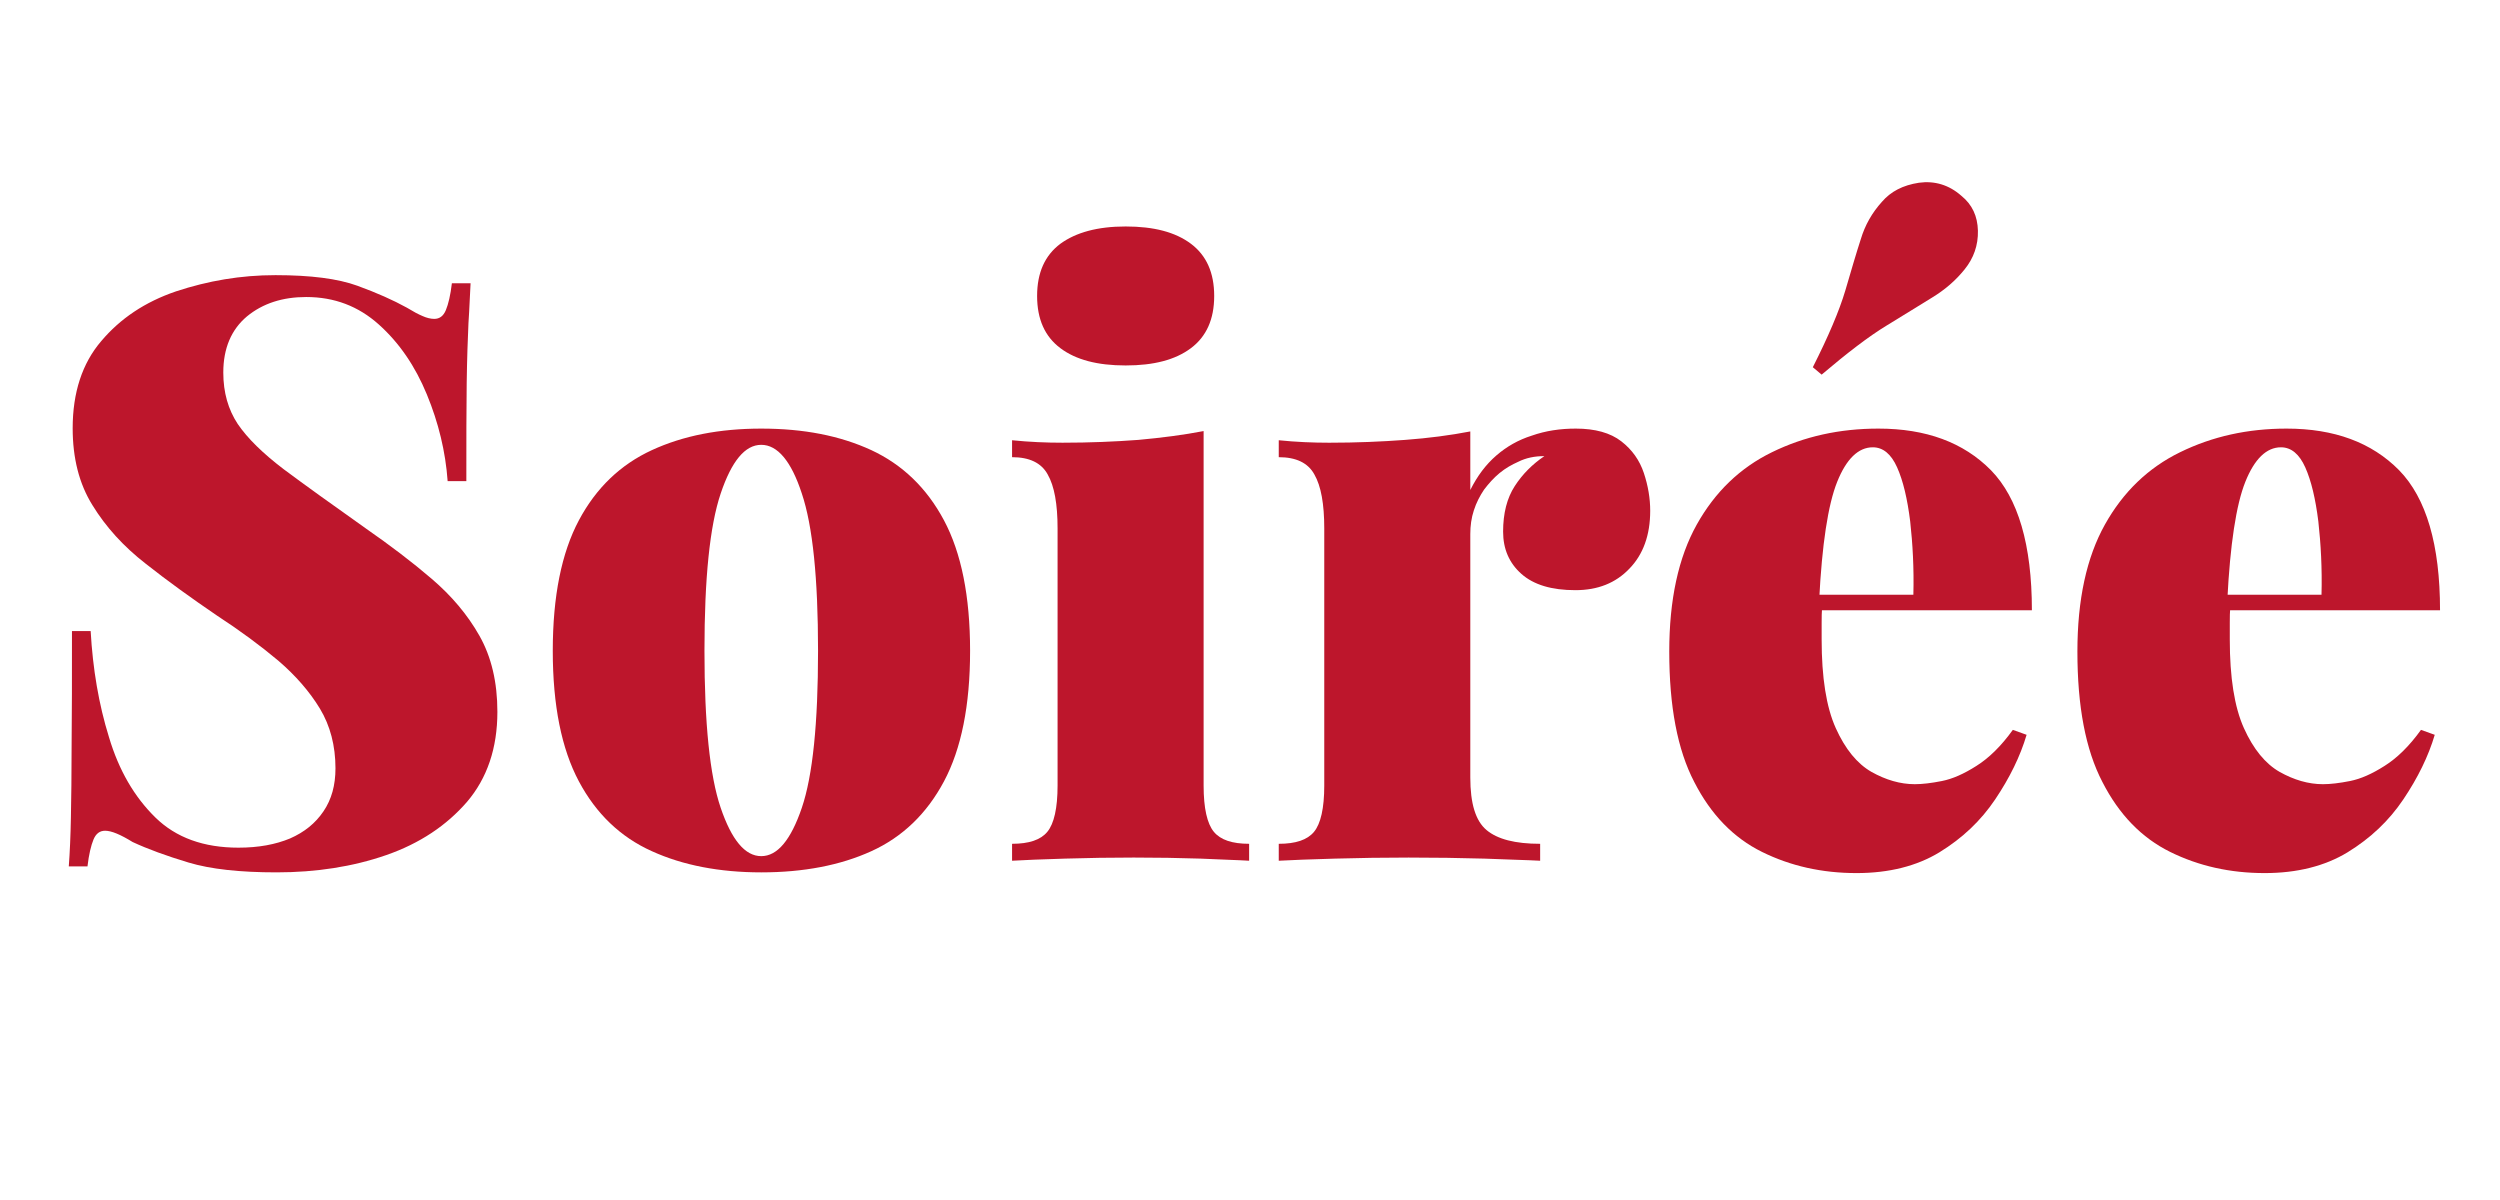
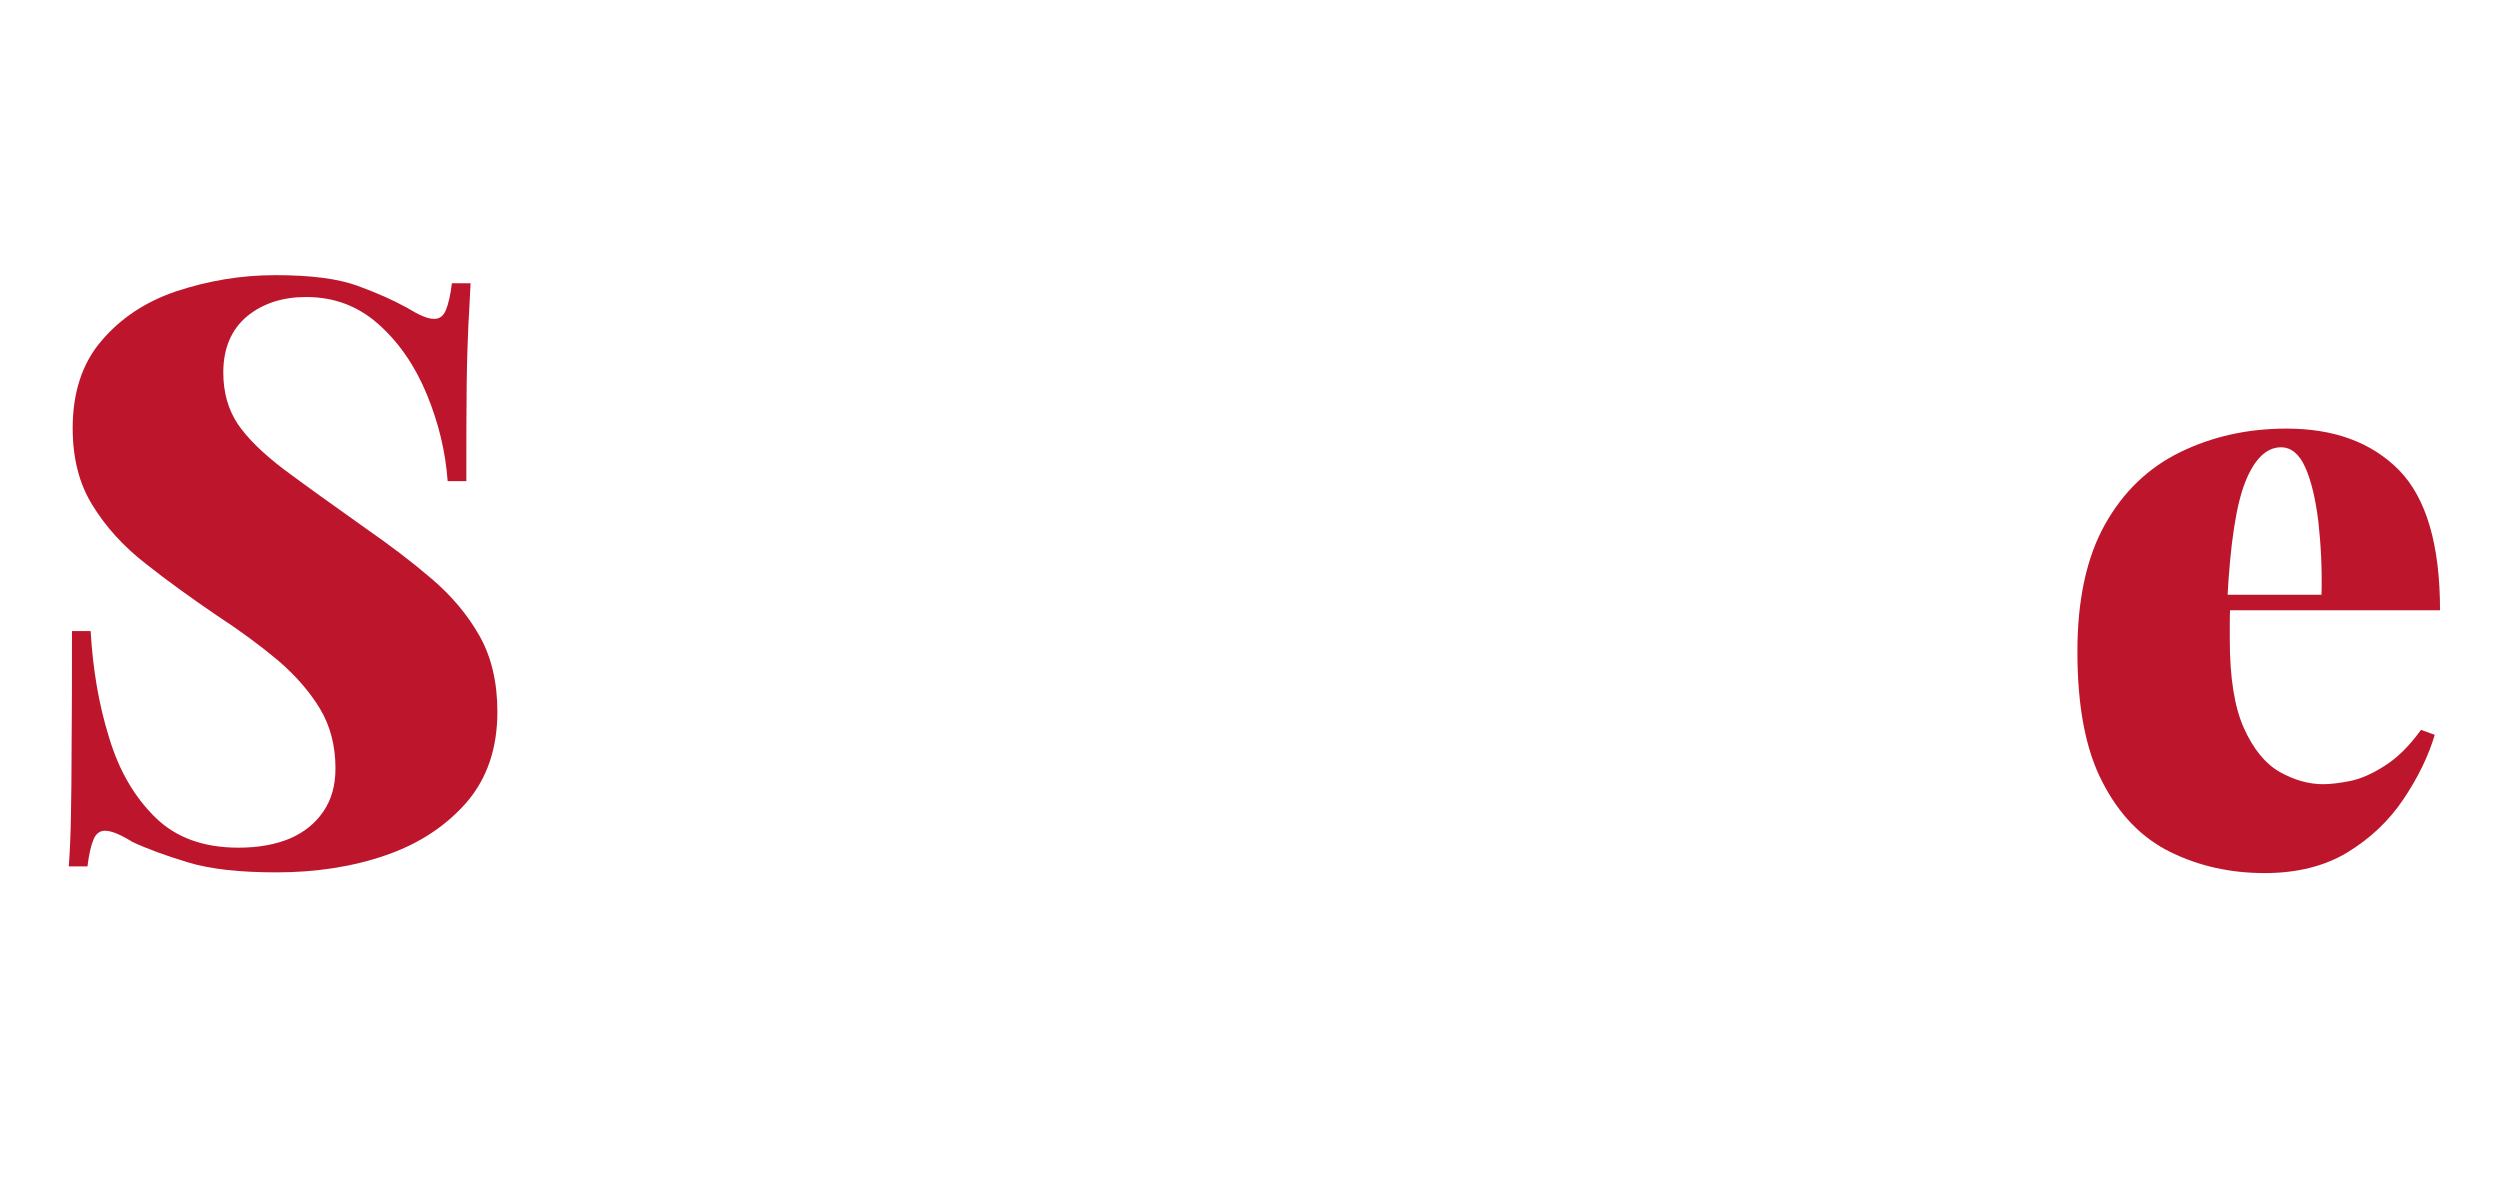
<svg xmlns="http://www.w3.org/2000/svg" version="1.1" id="Слой_1" x="0px" y="0px" viewBox="0 0 708.7 340.2" style="enable-background:new 0 0 708.7 340.2;" xml:space="preserve">
  <style type="text/css"> .st0{display:none;fill:#CCCCCC;} .st1{display:none;} .st2{fill:#BD162C;} </style>
  <rect class="st0" width="708.7" height="340.2" />
  <g class="st1"> </g>
  <g>
    <path class="st2" d="M78.1,78c10,0,17.7,1,23.2,3c5.5,2,10.2,4.1,14,6.2c1.8,1.1,3.3,1.9,4.5,2.4c1.1,0.5,2.3,0.8,3.3,0.8 c1.5,0,2.6-0.8,3.3-2.5c0.7-1.7,1.3-4.2,1.7-7.6h5.3c-0.2,3.2-0.3,7-0.6,11.3c-0.2,4.3-0.4,10-0.5,17c-0.1,7.1-0.1,16.3-0.1,27.8 h-5.3c-0.6-8.4-2.6-16.6-5.9-24.6c-3.3-8-7.8-14.6-13.6-19.8c-5.8-5.2-12.6-7.8-20.6-7.8c-6.7,0-12.3,1.8-16.8,5.5 c-4.4,3.7-6.7,9-6.7,15.9c0,5.7,1.4,10.5,4.1,14.6c2.8,4.1,7.1,8.3,13,12.8c5.9,4.4,13.7,10,23.3,16.8c6.9,4.8,13.1,9.5,18.7,14.3 c5.6,4.8,10.1,10.1,13.5,16.1c3.4,6,5.1,13.2,5.1,21.6c0,10.3-2.9,18.8-8.6,25.5c-5.8,6.7-13.4,11.8-22.9,15.1 c-9.5,3.3-19.9,4.9-31.1,4.9c-10.4,0-18.7-0.9-25-2.8s-11.5-3.8-15.8-5.8c-3.4-2.1-6-3.2-7.8-3.2c-1.5,0-2.6,0.8-3.3,2.5 c-0.7,1.7-1.3,4.2-1.7,7.6h-5.3c0.3-4,0.5-8.6,0.6-13.9c0.1-5.3,0.2-12.2,0.2-20.6c0.1-8.4,0.1-19.2,0.1-32.2h5.3 c0.6,10.7,2.3,20.8,5.2,30.1c2.8,9.4,7.2,16.9,13.1,22.7c5.9,5.8,13.8,8.6,23.6,8.6c5.7,0,10.5-0.9,14.6-2.6 c4.1-1.8,7.2-4.3,9.5-7.7c2.3-3.4,3.4-7.4,3.4-12.2c0-6.4-1.5-12.1-4.4-16.9c-2.9-4.8-6.9-9.4-11.8-13.6c-5-4.2-10.8-8.5-17.4-12.8 c-7.2-4.9-14-9.8-20.2-14.7c-6.3-4.9-11.3-10.4-15.1-16.6c-3.8-6.1-5.6-13.4-5.6-21.8c0-10.1,2.7-18.4,8.1-24.7 c5.4-6.4,12.4-11.1,21.2-14.1C59,79.6,68.2,78,78.1,78z" />
-     <path class="st2" d="M215.8,121.5c12,0,22.3,2,31.2,6.1c8.8,4.1,15.7,10.7,20.6,19.9c4.9,9.2,7.4,21.5,7.4,37 c0,15.5-2.5,27.8-7.4,37c-4.9,9.2-11.8,15.8-20.6,19.8c-8.8,4-19.2,6-31.2,6c-11.8,0-22.2-2-31-6c-8.9-4-15.8-10.6-20.7-19.8 c-4.9-9.2-7.4-21.5-7.4-37c0-15.5,2.5-27.8,7.4-37c4.9-9.2,11.8-15.8,20.7-19.9C193.7,123.5,204,121.5,215.8,121.5z M215.8,126.1 c-4.6,0-8.4,4.6-11.5,13.8c-3.1,9.2-4.6,24.1-4.6,44.6c0,20.5,1.5,35.4,4.6,44.5c3.1,9.1,6.9,13.7,11.5,13.7 c4.6,0,8.4-4.6,11.5-13.7c3.1-9.1,4.6-24,4.6-44.5c0-20.5-1.5-35.4-4.6-44.6C224.3,130.7,220.4,126.1,215.8,126.1z" />
-     <path class="st2" d="M341.2,122.2v100.5c0,6.4,1,10.8,2.9,13.1c1.9,2.3,5.2,3.4,10,3.4v4.8c-3.1-0.2-7.7-0.3-13.8-0.6 c-6.1-0.2-12.4-0.3-18.9-0.3c-6.4,0-13,0.1-19.5,0.3c-6.6,0.2-11.6,0.4-15,0.6v-4.8c4.8,0,8.1-1.1,10-3.4c1.9-2.3,2.9-6.7,2.9-13.1 v-72.9c0-6.9-0.9-12-2.8-15.3c-1.8-3.3-5.2-4.9-10.1-4.9v-4.8c4.9,0.5,9.7,0.7,14.3,0.7c7.7,0,14.8-0.3,21.5-0.8 C329.3,124.1,335.5,123.3,341.2,122.2z M319.1,64.2c8,0,14.1,1.6,18.5,4.9c4.4,3.3,6.6,8.2,6.6,14.8c0,6.6-2.2,11.5-6.6,14.8 c-4.4,3.3-10.5,4.9-18.5,4.9c-8,0-14.1-1.6-18.5-4.9c-4.4-3.3-6.6-8.2-6.6-14.8c0-6.6,2.2-11.5,6.6-14.8 C305,65.9,311.1,64.2,319.1,64.2z" />
-     <path class="st2" d="M446.7,121.5c5.5,0,9.8,1.2,12.9,3.6c3.1,2.4,5.2,5.4,6.4,9c1.2,3.6,1.8,7.2,1.8,10.7c0,6.9-2,12.4-5.9,16.4 c-3.9,4.1-9,6.1-15.3,6.1c-6.7,0-11.8-1.5-15.3-4.6c-3.5-3.1-5.2-7.1-5.2-12c0-5.2,1.1-9.5,3.3-12.9c2.2-3.4,5-6.2,8.4-8.5 c-2.8,0-5.2,0.5-7.4,1.6c-1.8,0.8-3.6,1.8-5.3,3.2c-1.7,1.4-3.1,3-4.4,4.7c-1.2,1.8-2.2,3.7-2.9,5.9c-0.7,2.1-1,4.4-1,6.7v69 c0,7.4,1.5,12.3,4.6,14.9c3.1,2.6,8.1,3.9,15.2,3.9v4.8c-3.5-0.2-8.8-0.3-15.8-0.6c-7-0.2-14.1-0.3-21.5-0.3 c-6.9,0-13.9,0.1-20.9,0.3c-7.1,0.2-12.3,0.4-15.9,0.6v-4.8c4.8,0,8.1-1.1,10-3.4c1.9-2.3,2.9-6.7,2.9-13.1v-72.9 c0-6.9-0.9-12-2.8-15.3c-1.8-3.3-5.2-4.9-10.1-4.9v-4.8c4.9,0.5,9.7,0.7,14.3,0.7c7.7,0,14.8-0.3,21.5-0.8 c6.7-0.5,12.8-1.3,18.5-2.4v16.6c2-4,4.4-7.2,7.4-9.8c2.9-2.5,6.2-4.4,10-5.6C438.2,122.1,442.3,121.5,446.7,121.5z" />
-     <path class="st2" d="M532.5,121.5c13.5,0,24.1,3.9,31.9,11.8c7.7,7.9,11.6,21.1,11.6,39.7h-72l-0.5-4.4h38.9 c0.2-7.5-0.2-14.5-0.9-20.8c-0.8-6.4-2-11.5-3.7-15.3c-1.7-3.8-4-5.7-6.9-5.7c-4.1,0-7.5,3.3-10.1,9.8c-2.6,6.5-4.3,17.7-5.1,33.5 l0.9,1.8c-0.2,1.5-0.2,3.1-0.2,4.6c0,1.5,0,3.1,0,4.8c0,10.7,1.3,19.1,4,25.1c2.7,6,6.1,10.1,10.1,12.4c4.1,2.3,8.2,3.5,12.3,3.5 c2.1,0,4.7-0.3,7.7-0.9c3-0.6,6.2-2,9.8-4.3c3.5-2.2,7-5.6,10.3-10.2l3.9,1.4c-1.8,6.1-4.8,12.2-8.9,18.3c-4.1,6.1-9.3,11-15.8,15 c-6.4,3.9-14.3,5.9-23.5,5.9c-9.8,0-18.7-2-26.8-6s-14.5-10.6-19.2-19.8c-4.8-9.2-7.1-21.5-7.1-37c0-14.7,2.6-26.7,7.8-36 c5.2-9.3,12.3-16.1,21.3-20.5C511.5,123.7,521.5,121.5,532.5,121.5z M556,55.5c3.1,2.5,4.6,5.8,4.7,9.9c0.1,4.1-1.2,7.8-3.8,11 c-2.5,3.1-5.5,5.7-9.1,7.9c-3.6,2.2-7.9,4.9-13,8c-5.1,3.1-11.2,7.8-18.4,13.9l-2.5-2.1c4.4-8.7,7.5-16,9.2-21.7 c1.7-5.8,3.1-10.6,4.4-14.6c1.2-4,3.2-7.5,6-10.6c2.5-2.9,5.9-4.7,10.5-5.4C548.4,51.2,552.5,52.4,556,55.5z" />
    <path class="st2" d="M648.2,121.5c13.5,0,24.1,3.9,31.9,11.8c7.7,7.9,11.6,21.1,11.6,39.7h-72l-0.5-4.4h38.9 c0.2-7.5-0.2-14.5-0.9-20.8c-0.8-6.4-2-11.5-3.7-15.3c-1.7-3.8-4-5.7-6.9-5.7c-4.1,0-7.5,3.3-10.1,9.8c-2.6,6.5-4.3,17.7-5.1,33.5 l0.9,1.8c-0.2,1.5-0.2,3.1-0.2,4.6c0,1.5,0,3.1,0,4.8c0,10.7,1.3,19.1,4,25.1c2.7,6,6.1,10.1,10.1,12.4c4.1,2.3,8.2,3.5,12.3,3.5 c2.1,0,4.7-0.3,7.7-0.9c3-0.6,6.2-2,9.8-4.3c3.5-2.2,7-5.6,10.3-10.2l3.9,1.4c-1.8,6.1-4.8,12.2-8.9,18.3c-4.1,6.1-9.3,11-15.8,15 c-6.4,3.9-14.3,5.9-23.5,5.9c-9.8,0-18.7-2-26.8-6s-14.5-10.6-19.2-19.8c-4.8-9.2-7.1-21.5-7.1-37c0-14.7,2.6-26.7,7.8-36 c5.2-9.3,12.3-16.1,21.3-20.5C627.2,123.7,637.2,121.5,648.2,121.5z" />
  </g>
</svg>